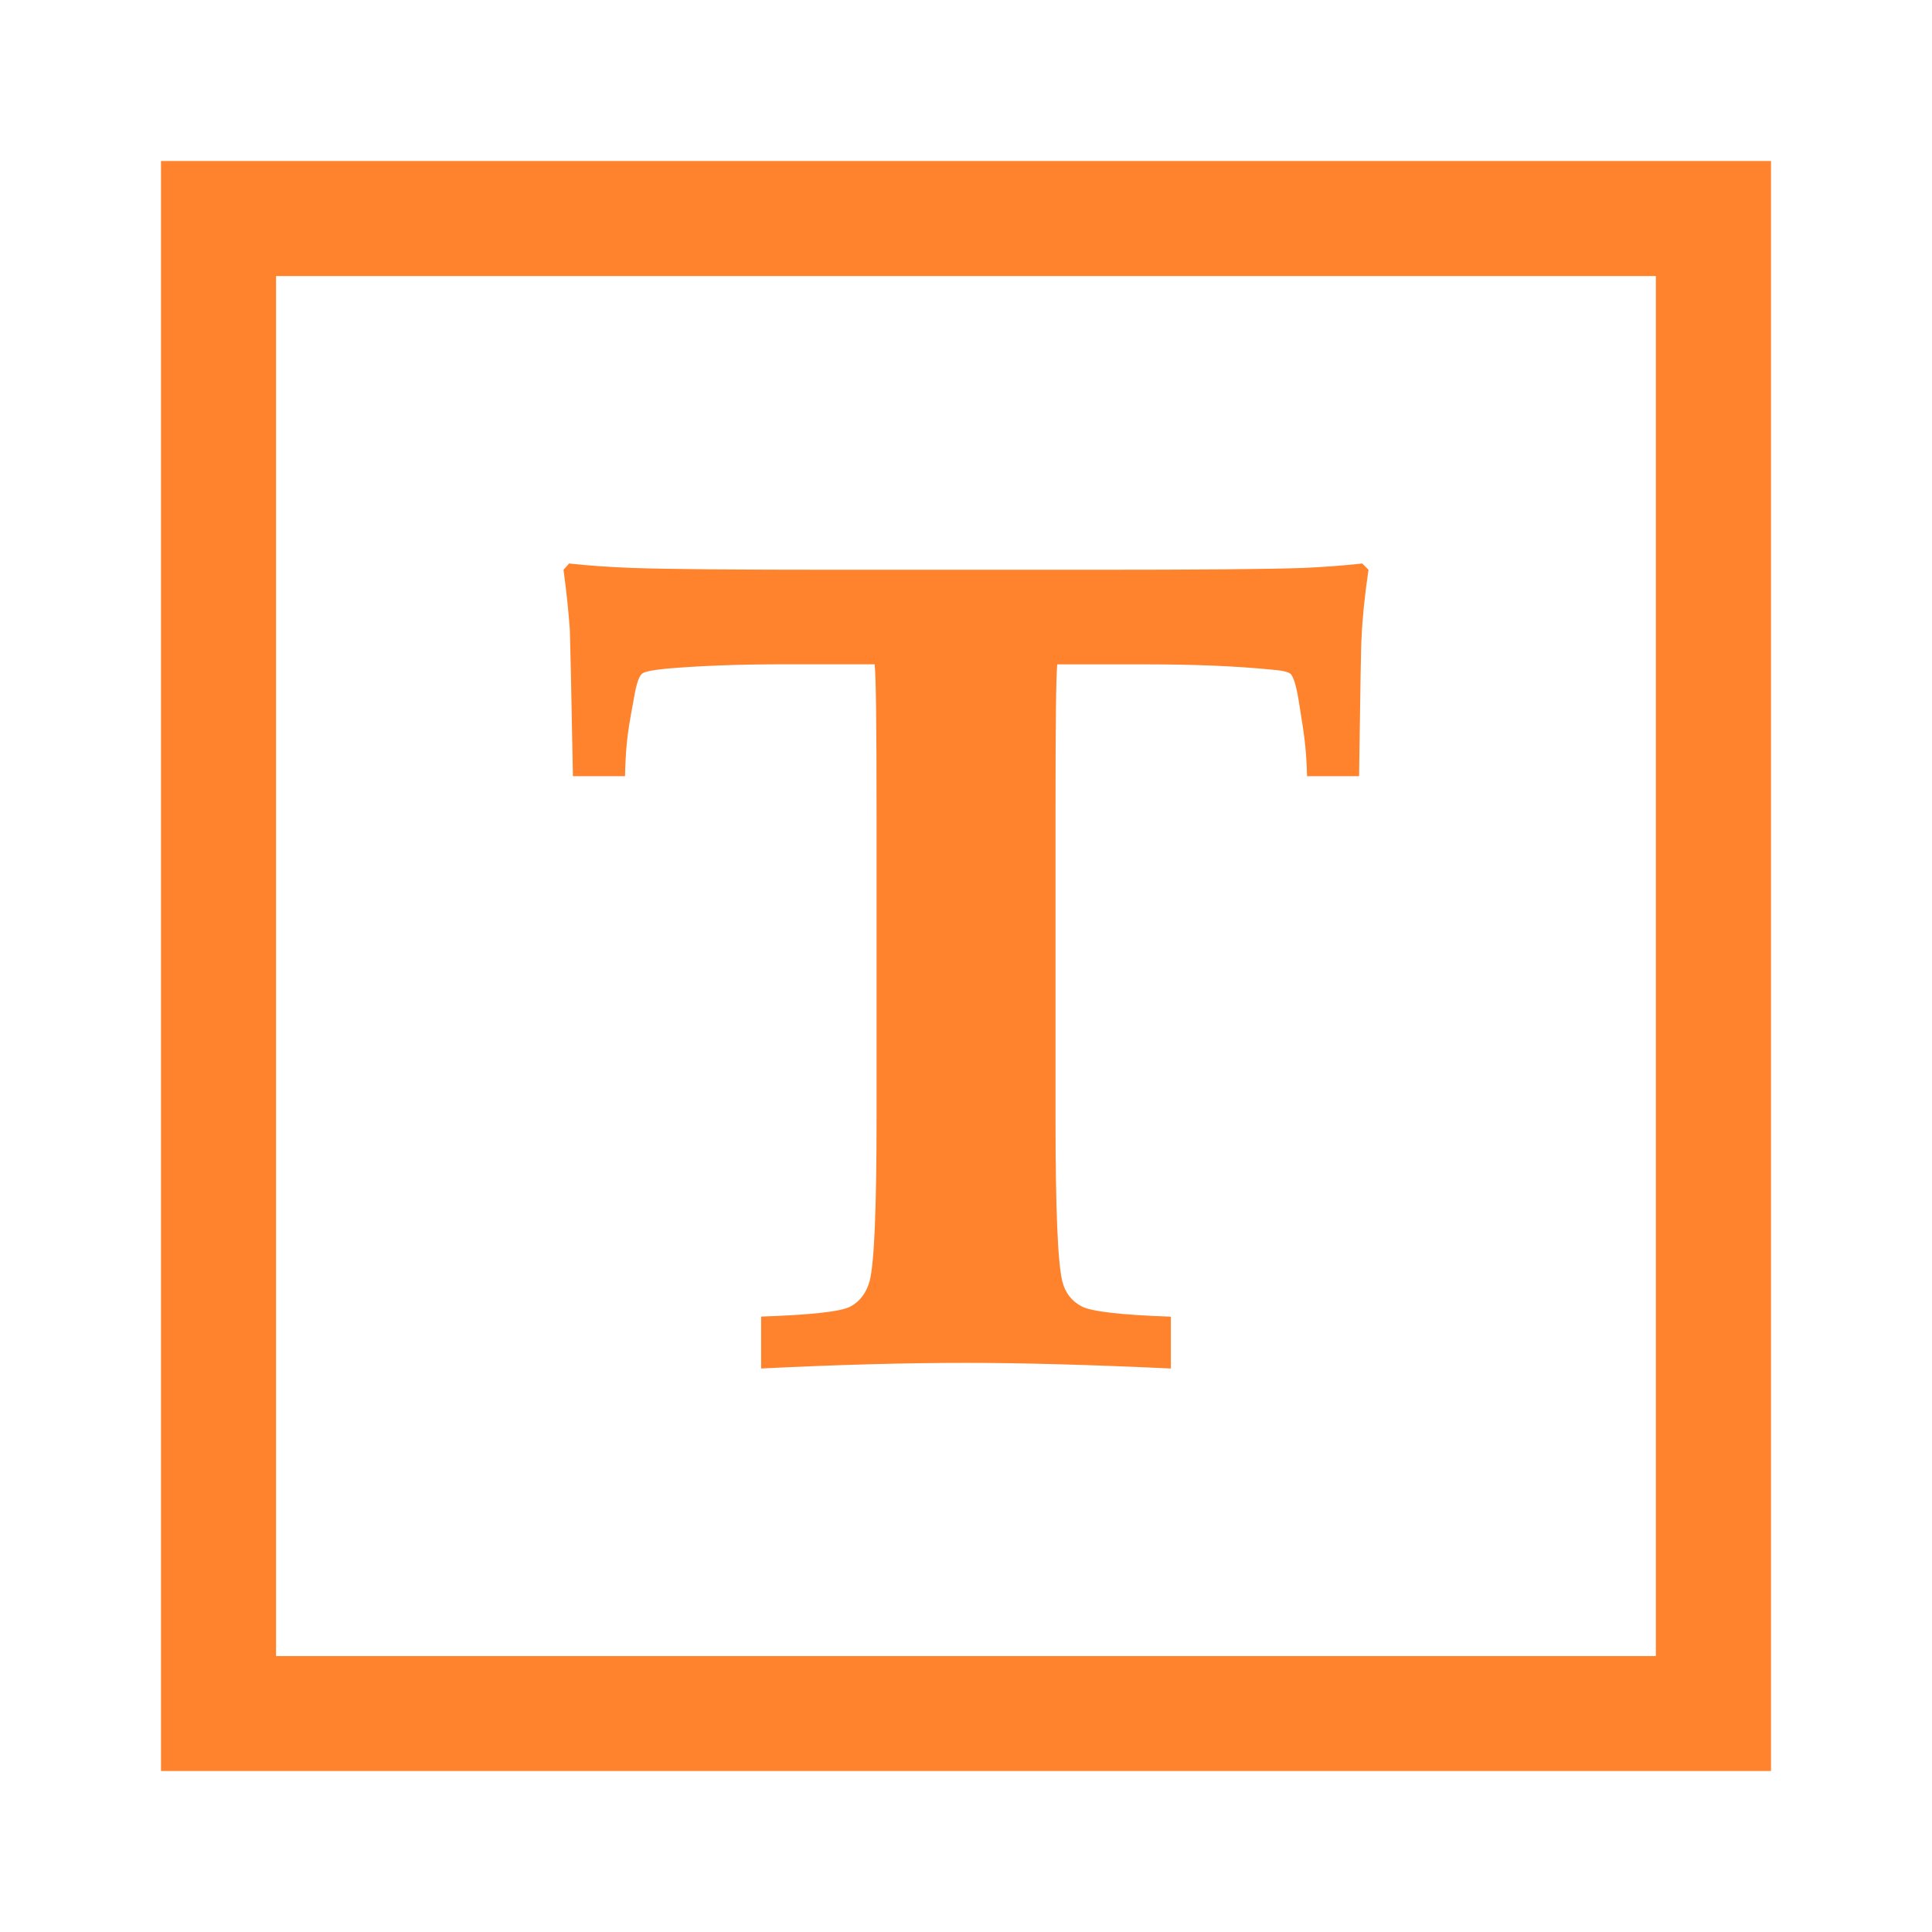
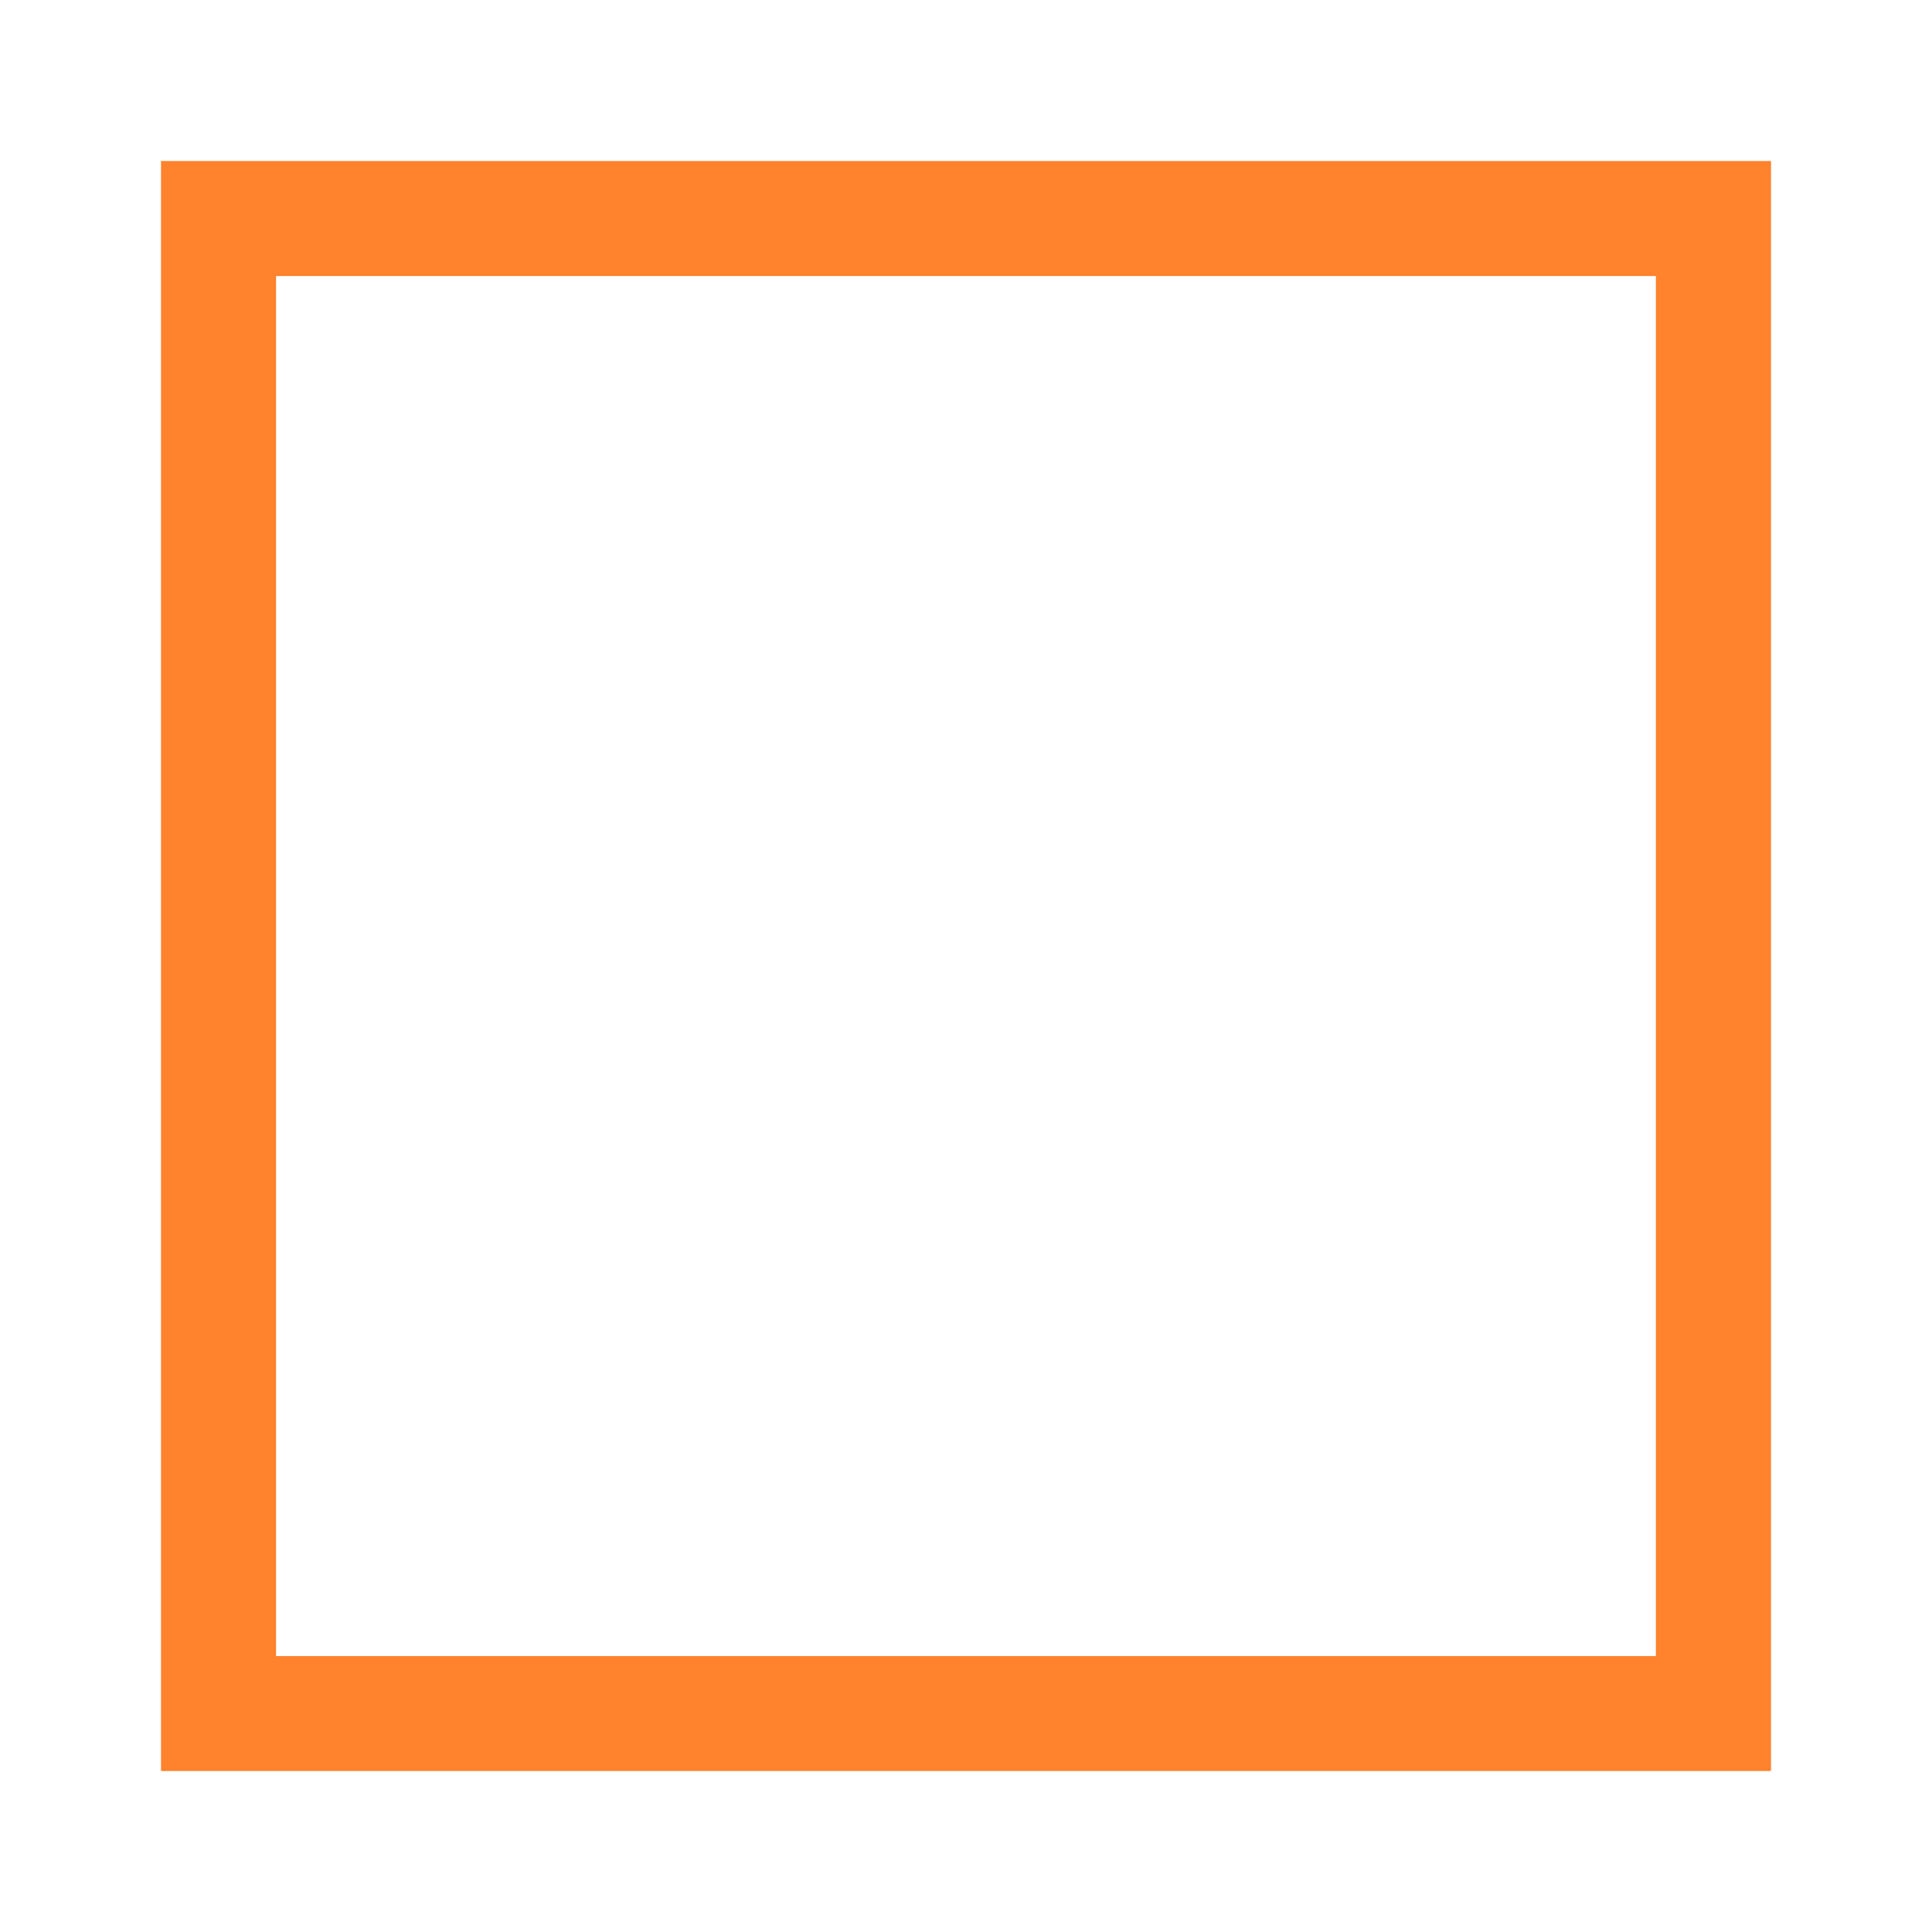
<svg xmlns="http://www.w3.org/2000/svg" version="1.1" x="0px" y="0px" width="24px" height="24px" viewBox="0 0 24 24" enable-background="new 0 0 24 24" xml:space="preserve">
  <title>text</title>
  <desc>Created with Sketch.</desc>
  <g id="Page-1">
    <g id="create01" transform="translate(-1219, -583)">
      <g id="text" transform="translate(1219, 583)">
        <path id="Shape" fill="#FF822C" d="M20.57,3.429v17.143H3.429V3.429H20.57L20.57,3.429z M22,2H2v20h20V2L22,2z" />
-         <path id="Path" fill="#FF822C" d="M9.455,17v-0.645c0.624-0.021,0.994-0.062,1.11-0.125c0.118-0.064,0.196-0.168,0.238-0.316     c0.058-0.225,0.086-0.904,0.086-2.036v-3.71c0-1.284-0.008-1.764-0.024-1.916H9.75c-0.561,0-1.055,0.018-1.48,0.055     C8.099,8.325,8,8.344,7.974,8.371C7.938,8.402,7.906,8.494,7.88,8.645C7.813,9.013,7.774,9.186,7.764,9.642H7.117     c-0.02-1.075-0.033-1.681-0.038-1.818C7.062,7.594,7.037,7.345,7,7.078L7.069,7c0.245,0.027,0.503,0.044,0.779,0.055     c0.446,0.016,1.306,0.023,2.578,0.023h3.146c1.309,0,2.184-0.007,2.625-0.023C16.436,7.044,16.677,7.027,16.922,7L17,7.078     c-0.047,0.32-0.076,0.601-0.086,0.842c-0.006,0.042-0.016,0.616-0.031,1.722h-0.646c-0.012-0.409-0.045-0.56-0.103-0.932     c-0.03-0.188-0.065-0.301-0.101-0.338c-0.031-0.027-0.113-0.045-0.249-0.055c-0.429-0.042-0.938-0.064-1.536-0.064h-1.115     c-0.014,0.184-0.021,0.663-0.021,1.916v3.709c0,1.132,0.027,1.813,0.086,2.045c0.035,0.136,0.113,0.237,0.232,0.302     c0.12,0.067,0.492,0.11,1.115,0.131V17c-1.008-0.047-1.854-0.07-2.544-0.07C11.263,16.93,10.415,16.952,9.455,17z" />
      </g>
    </g>
  </g>
</svg>